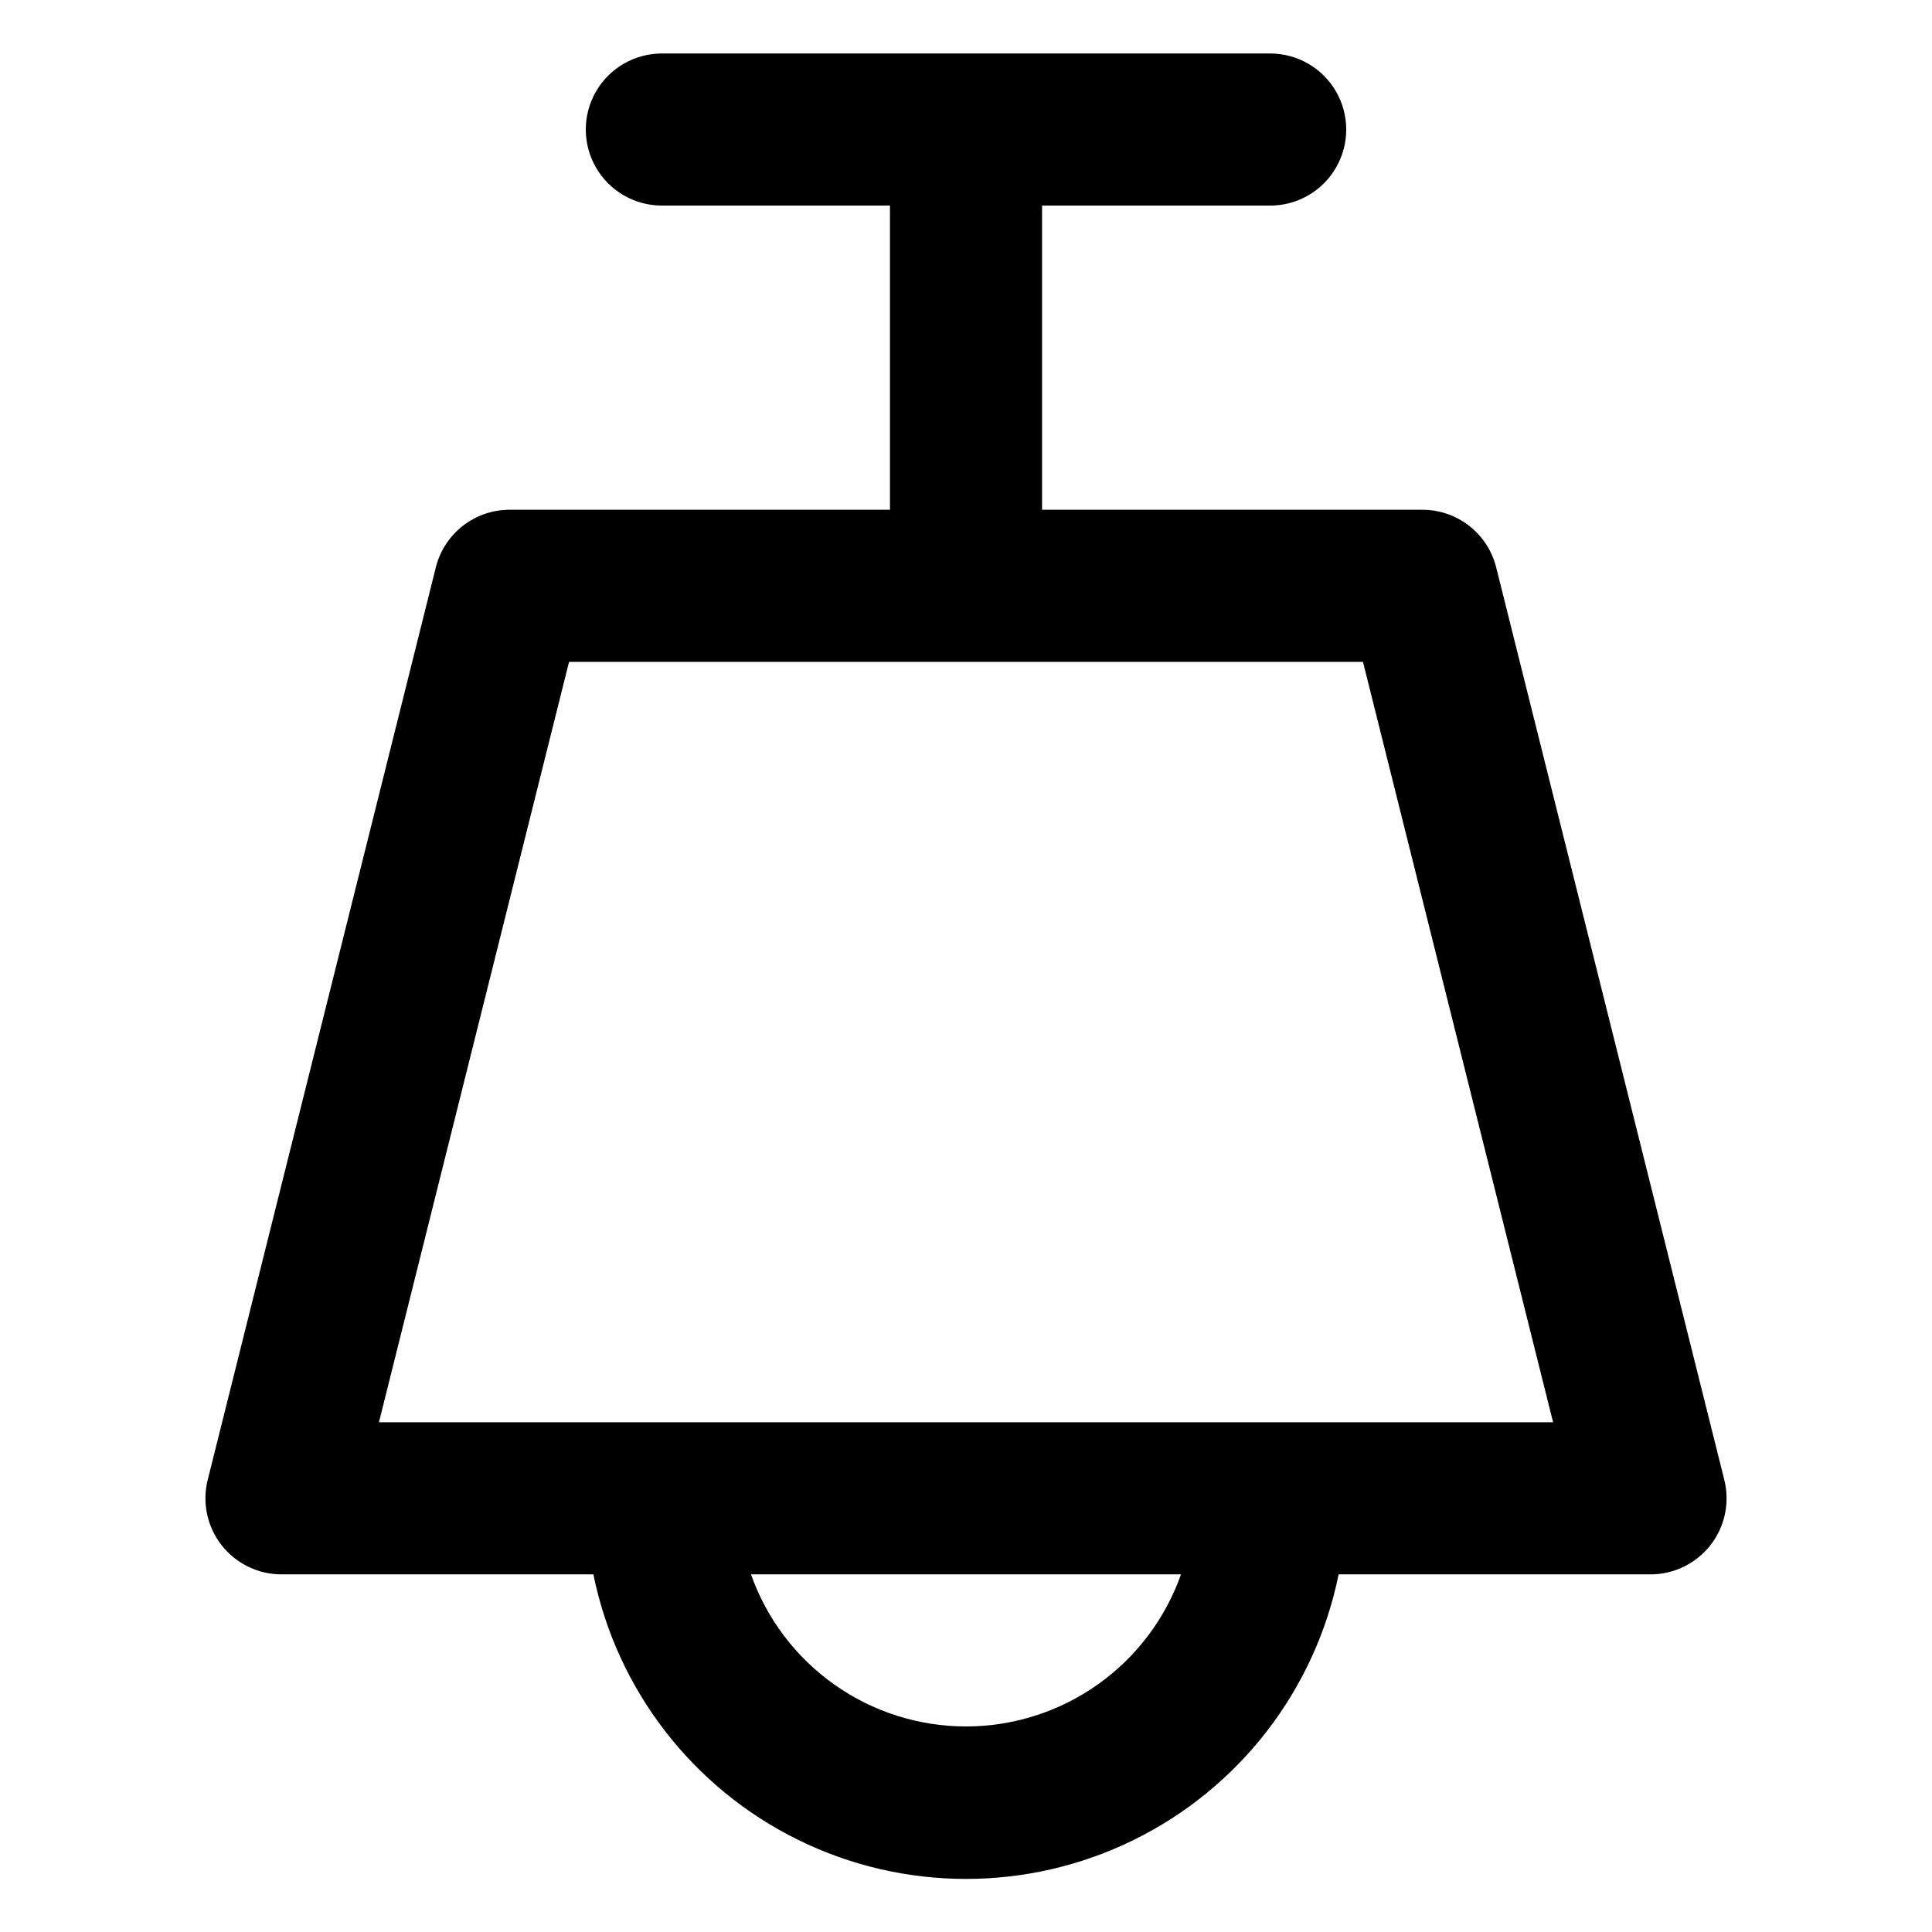
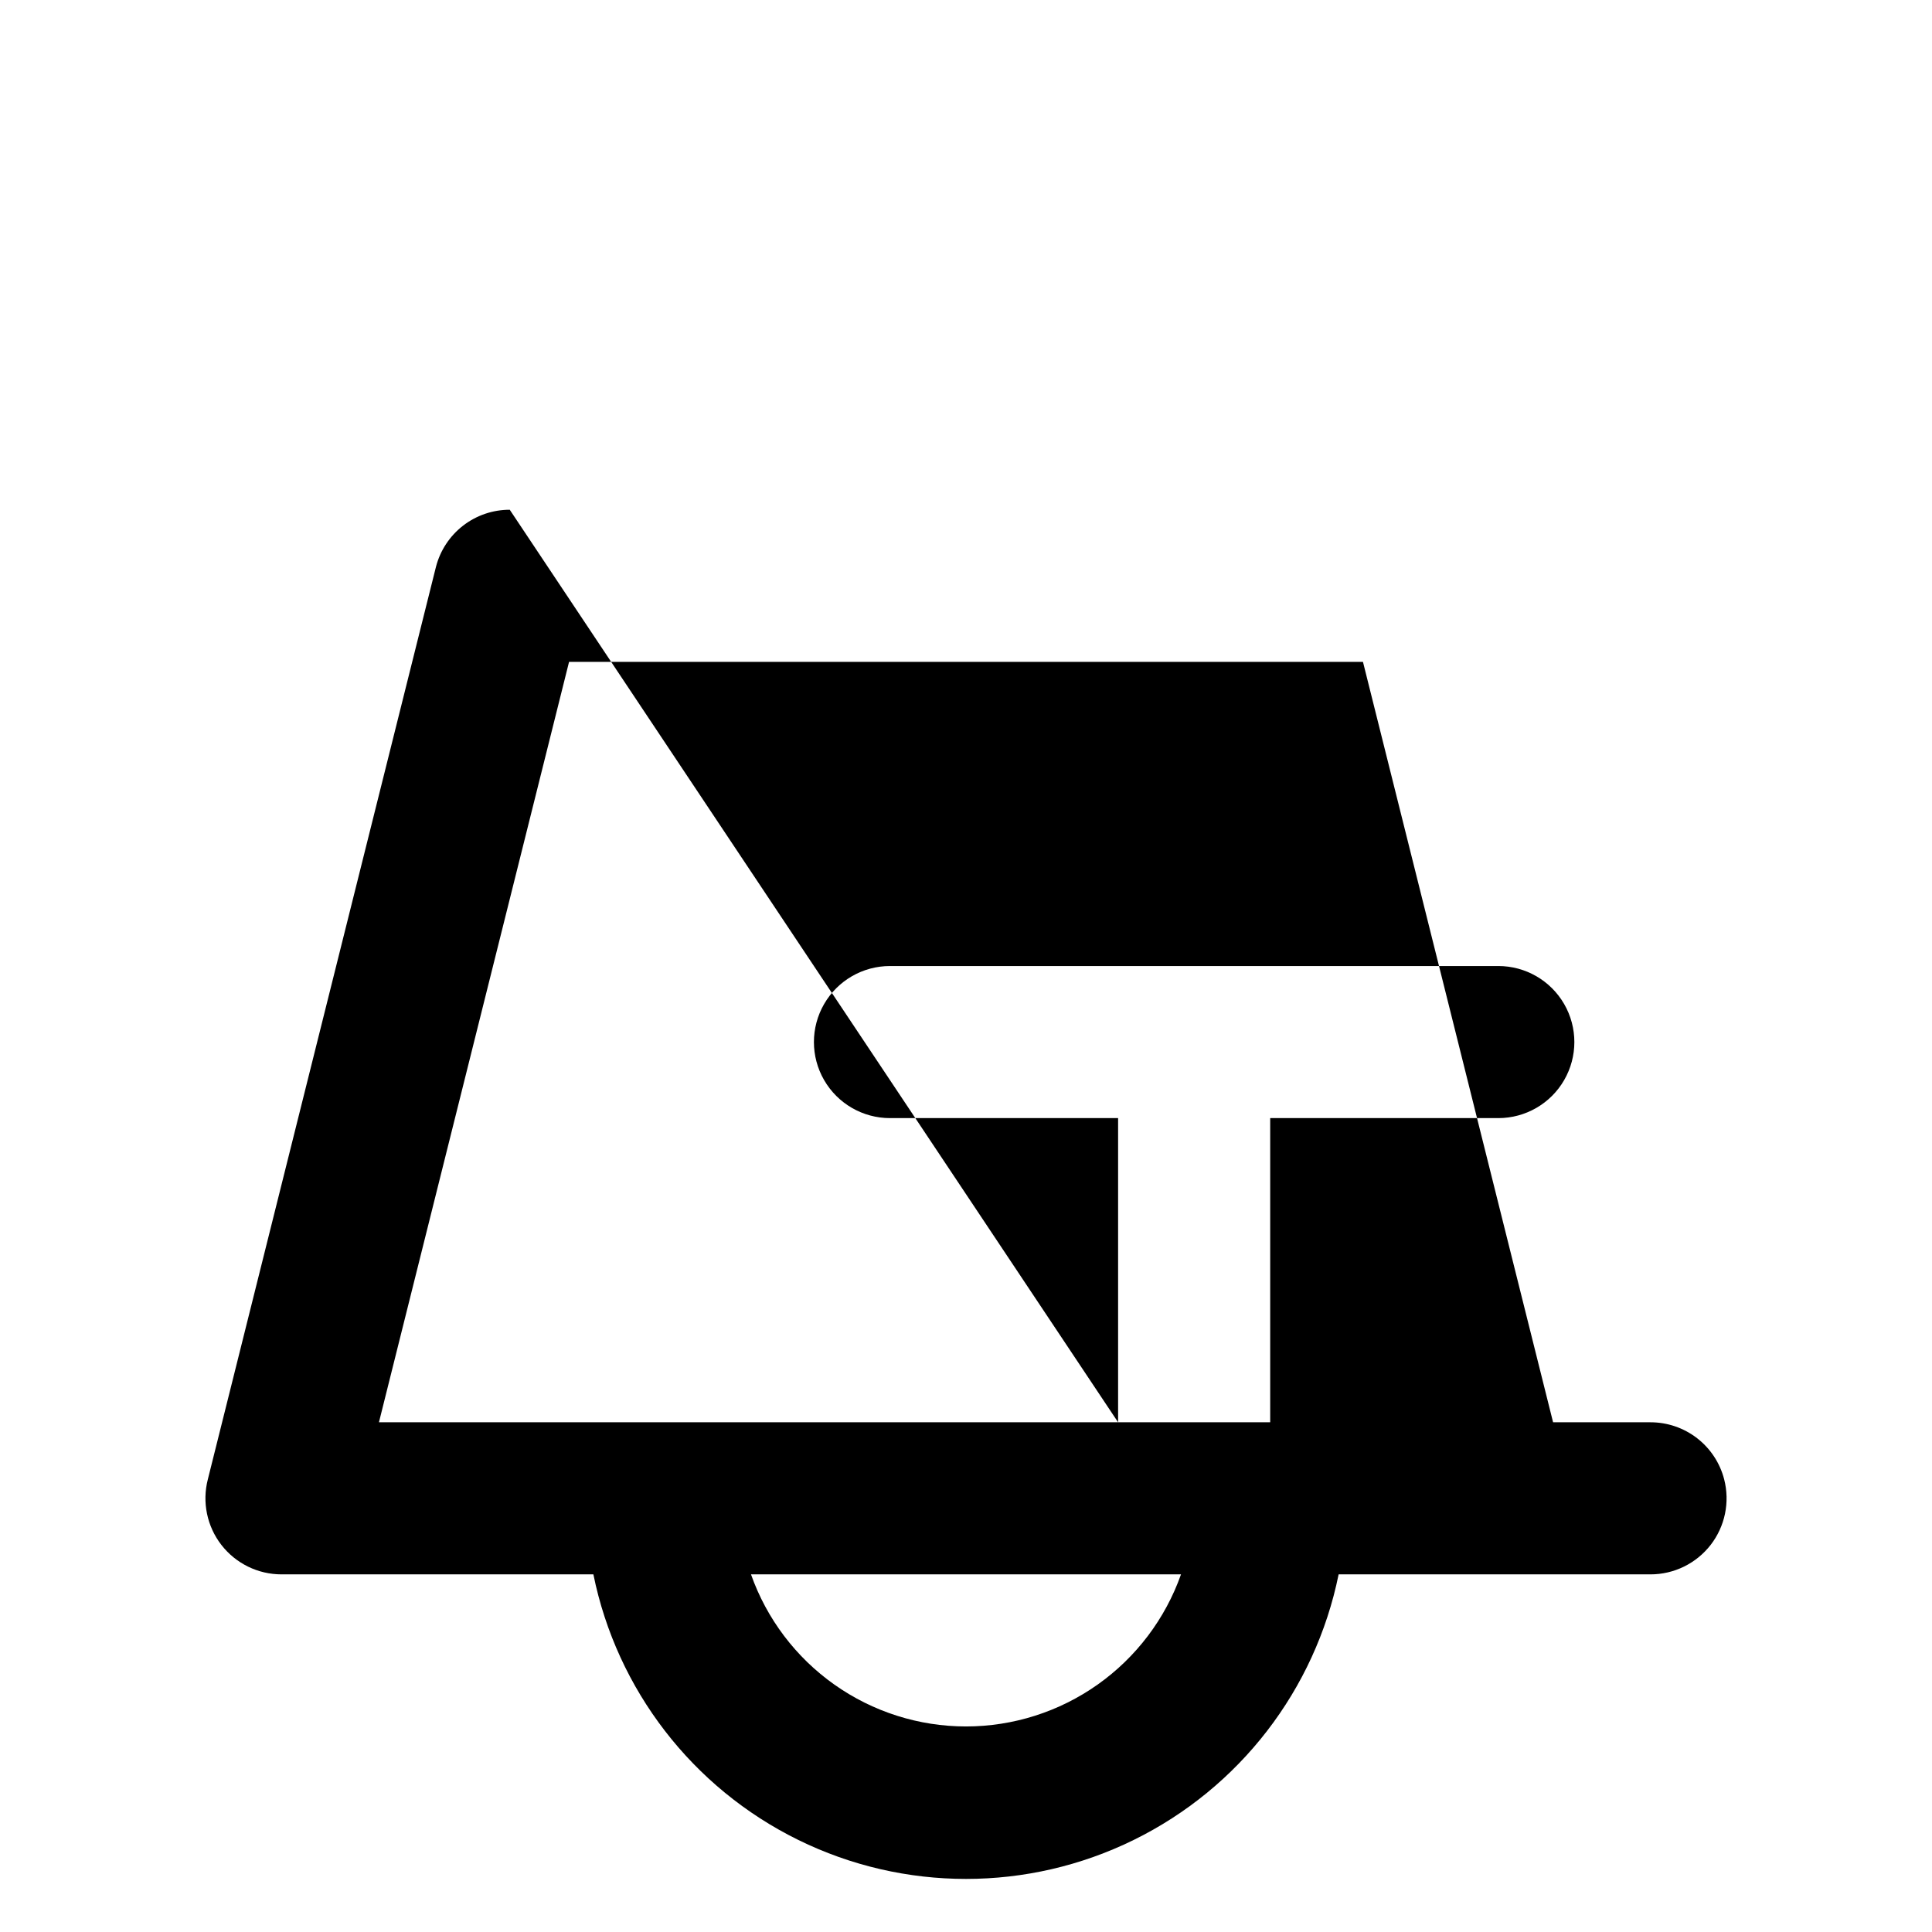
<svg xmlns="http://www.w3.org/2000/svg" fill="#000000" width="800px" height="800px" version="1.1" viewBox="144 144 512 512">
-   <path d="m279.09 279.09c-4.477-0.008-8.824 1.473-12.363 4.207-3.539 2.738-6.066 6.574-7.188 10.906l-60.457 241.83c-1.559 6.039-0.23 12.465 3.594 17.395 3.824 4.926 9.715 7.805 15.957 7.797h82.621c6.219 30.605 26.273 56.602 54.305 70.379 28.027 13.773 60.859 13.773 88.891 0 28.027-13.777 48.086-39.773 54.301-70.379h82.625c6.238 0.008 12.129-2.871 15.957-7.797 3.824-4.93 5.148-11.355 3.59-17.395l-60.457-241.83c-1.117-4.332-3.648-8.168-7.188-10.906-3.539-2.734-7.887-4.215-12.359-4.207h-100.76v-80.609h60.457c7.199 0 13.852-3.844 17.449-10.078 3.602-6.234 3.602-13.918 0-20.152-3.598-6.234-10.25-10.074-17.449-10.074h-161.22c-7.203 0-13.855 3.84-17.453 10.074-3.602 6.234-3.602 13.918 0 20.152 3.598 6.234 10.25 10.078 17.453 10.078h60.457v80.609zm120.91 322.44c-12.5-0.004-24.691-3.883-34.895-11.102-10.207-7.219-17.922-17.422-22.086-29.203h113.96c-4.168 11.781-11.883 21.984-22.09 29.203-10.203 7.219-22.395 11.098-34.891 11.102zm105.2-282.13 50.383 201.52h-311.16l50.383-201.52z" />
+   <path d="m279.09 279.09c-4.477-0.008-8.824 1.473-12.363 4.207-3.539 2.738-6.066 6.574-7.188 10.906l-60.457 241.83c-1.559 6.039-0.23 12.465 3.594 17.395 3.824 4.926 9.715 7.805 15.957 7.797h82.621c6.219 30.605 26.273 56.602 54.305 70.379 28.027 13.773 60.859 13.773 88.891 0 28.027-13.777 48.086-39.773 54.301-70.379h82.625c6.238 0.008 12.129-2.871 15.957-7.797 3.824-4.93 5.148-11.355 3.59-17.395c-1.117-4.332-3.648-8.168-7.188-10.906-3.539-2.734-7.887-4.215-12.359-4.207h-100.76v-80.609h60.457c7.199 0 13.852-3.844 17.449-10.078 3.602-6.234 3.602-13.918 0-20.152-3.598-6.234-10.25-10.074-17.449-10.074h-161.22c-7.203 0-13.855 3.84-17.453 10.074-3.602 6.234-3.602 13.918 0 20.152 3.598 6.234 10.25 10.078 17.453 10.078h60.457v80.609zm120.91 322.44c-12.5-0.004-24.691-3.883-34.895-11.102-10.207-7.219-17.922-17.422-22.086-29.203h113.96c-4.168 11.781-11.883 21.984-22.09 29.203-10.203 7.219-22.395 11.098-34.891 11.102zm105.2-282.13 50.383 201.52h-311.16l50.383-201.52z" />
</svg>